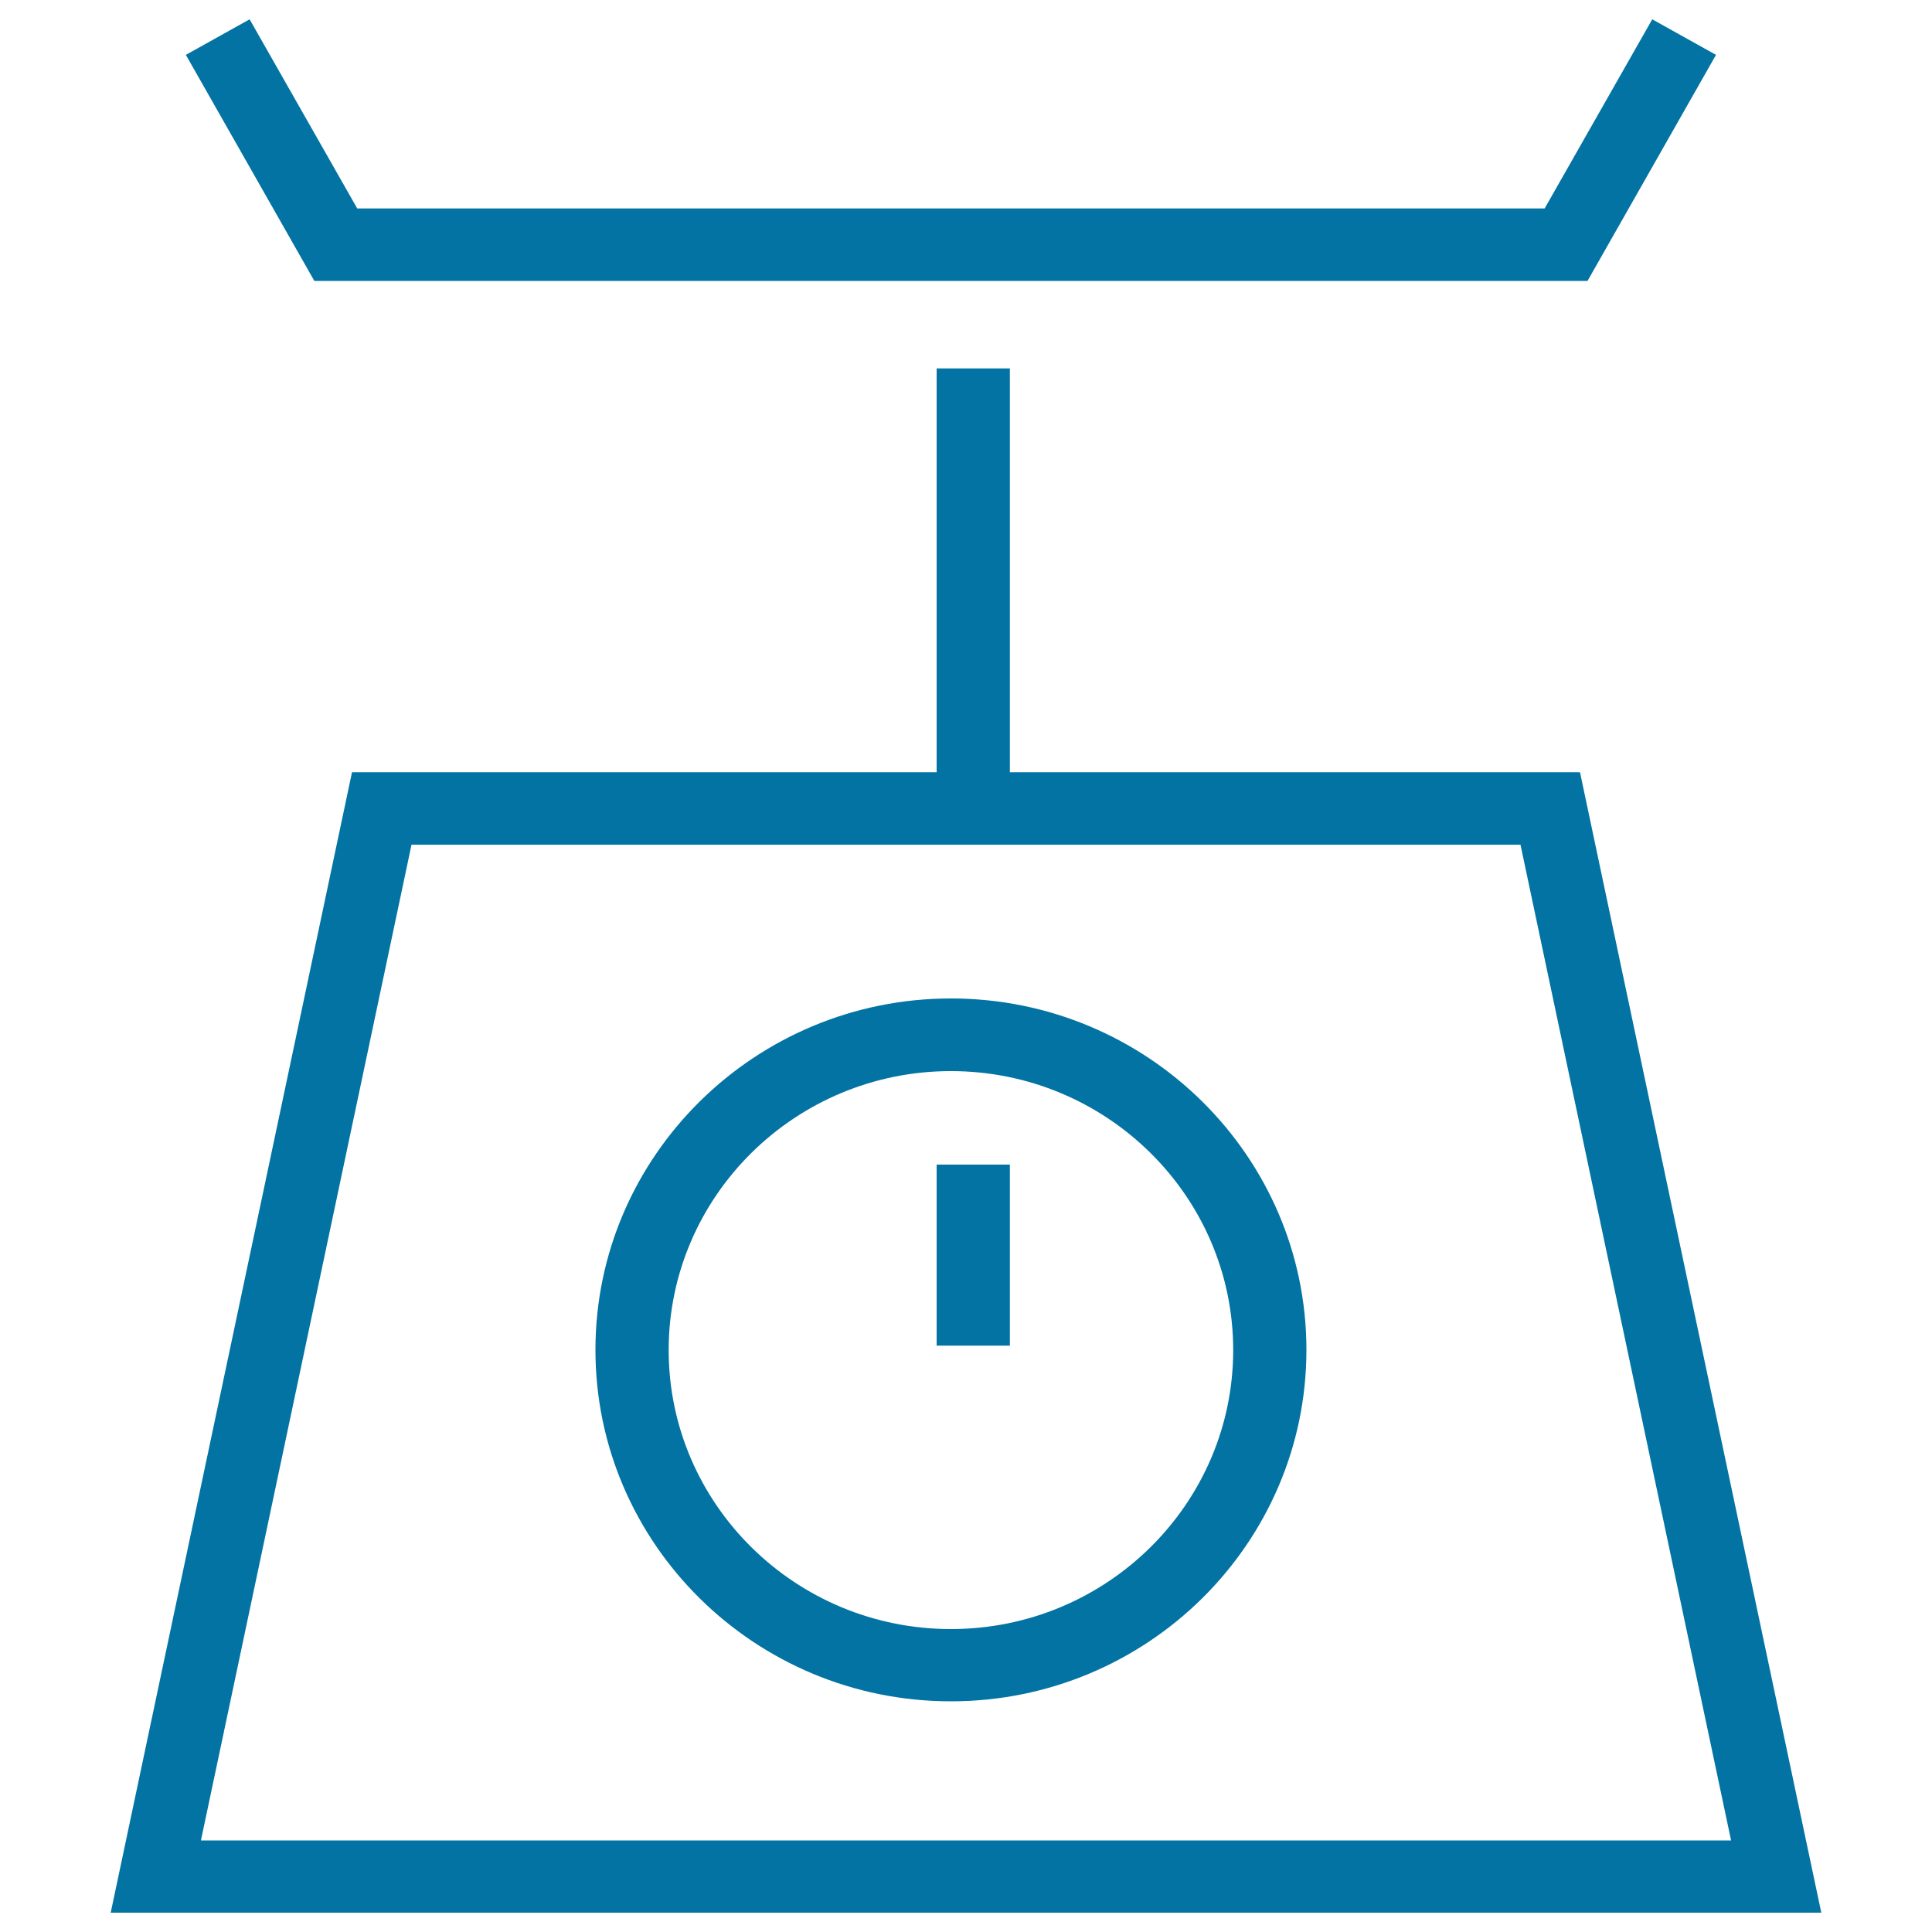
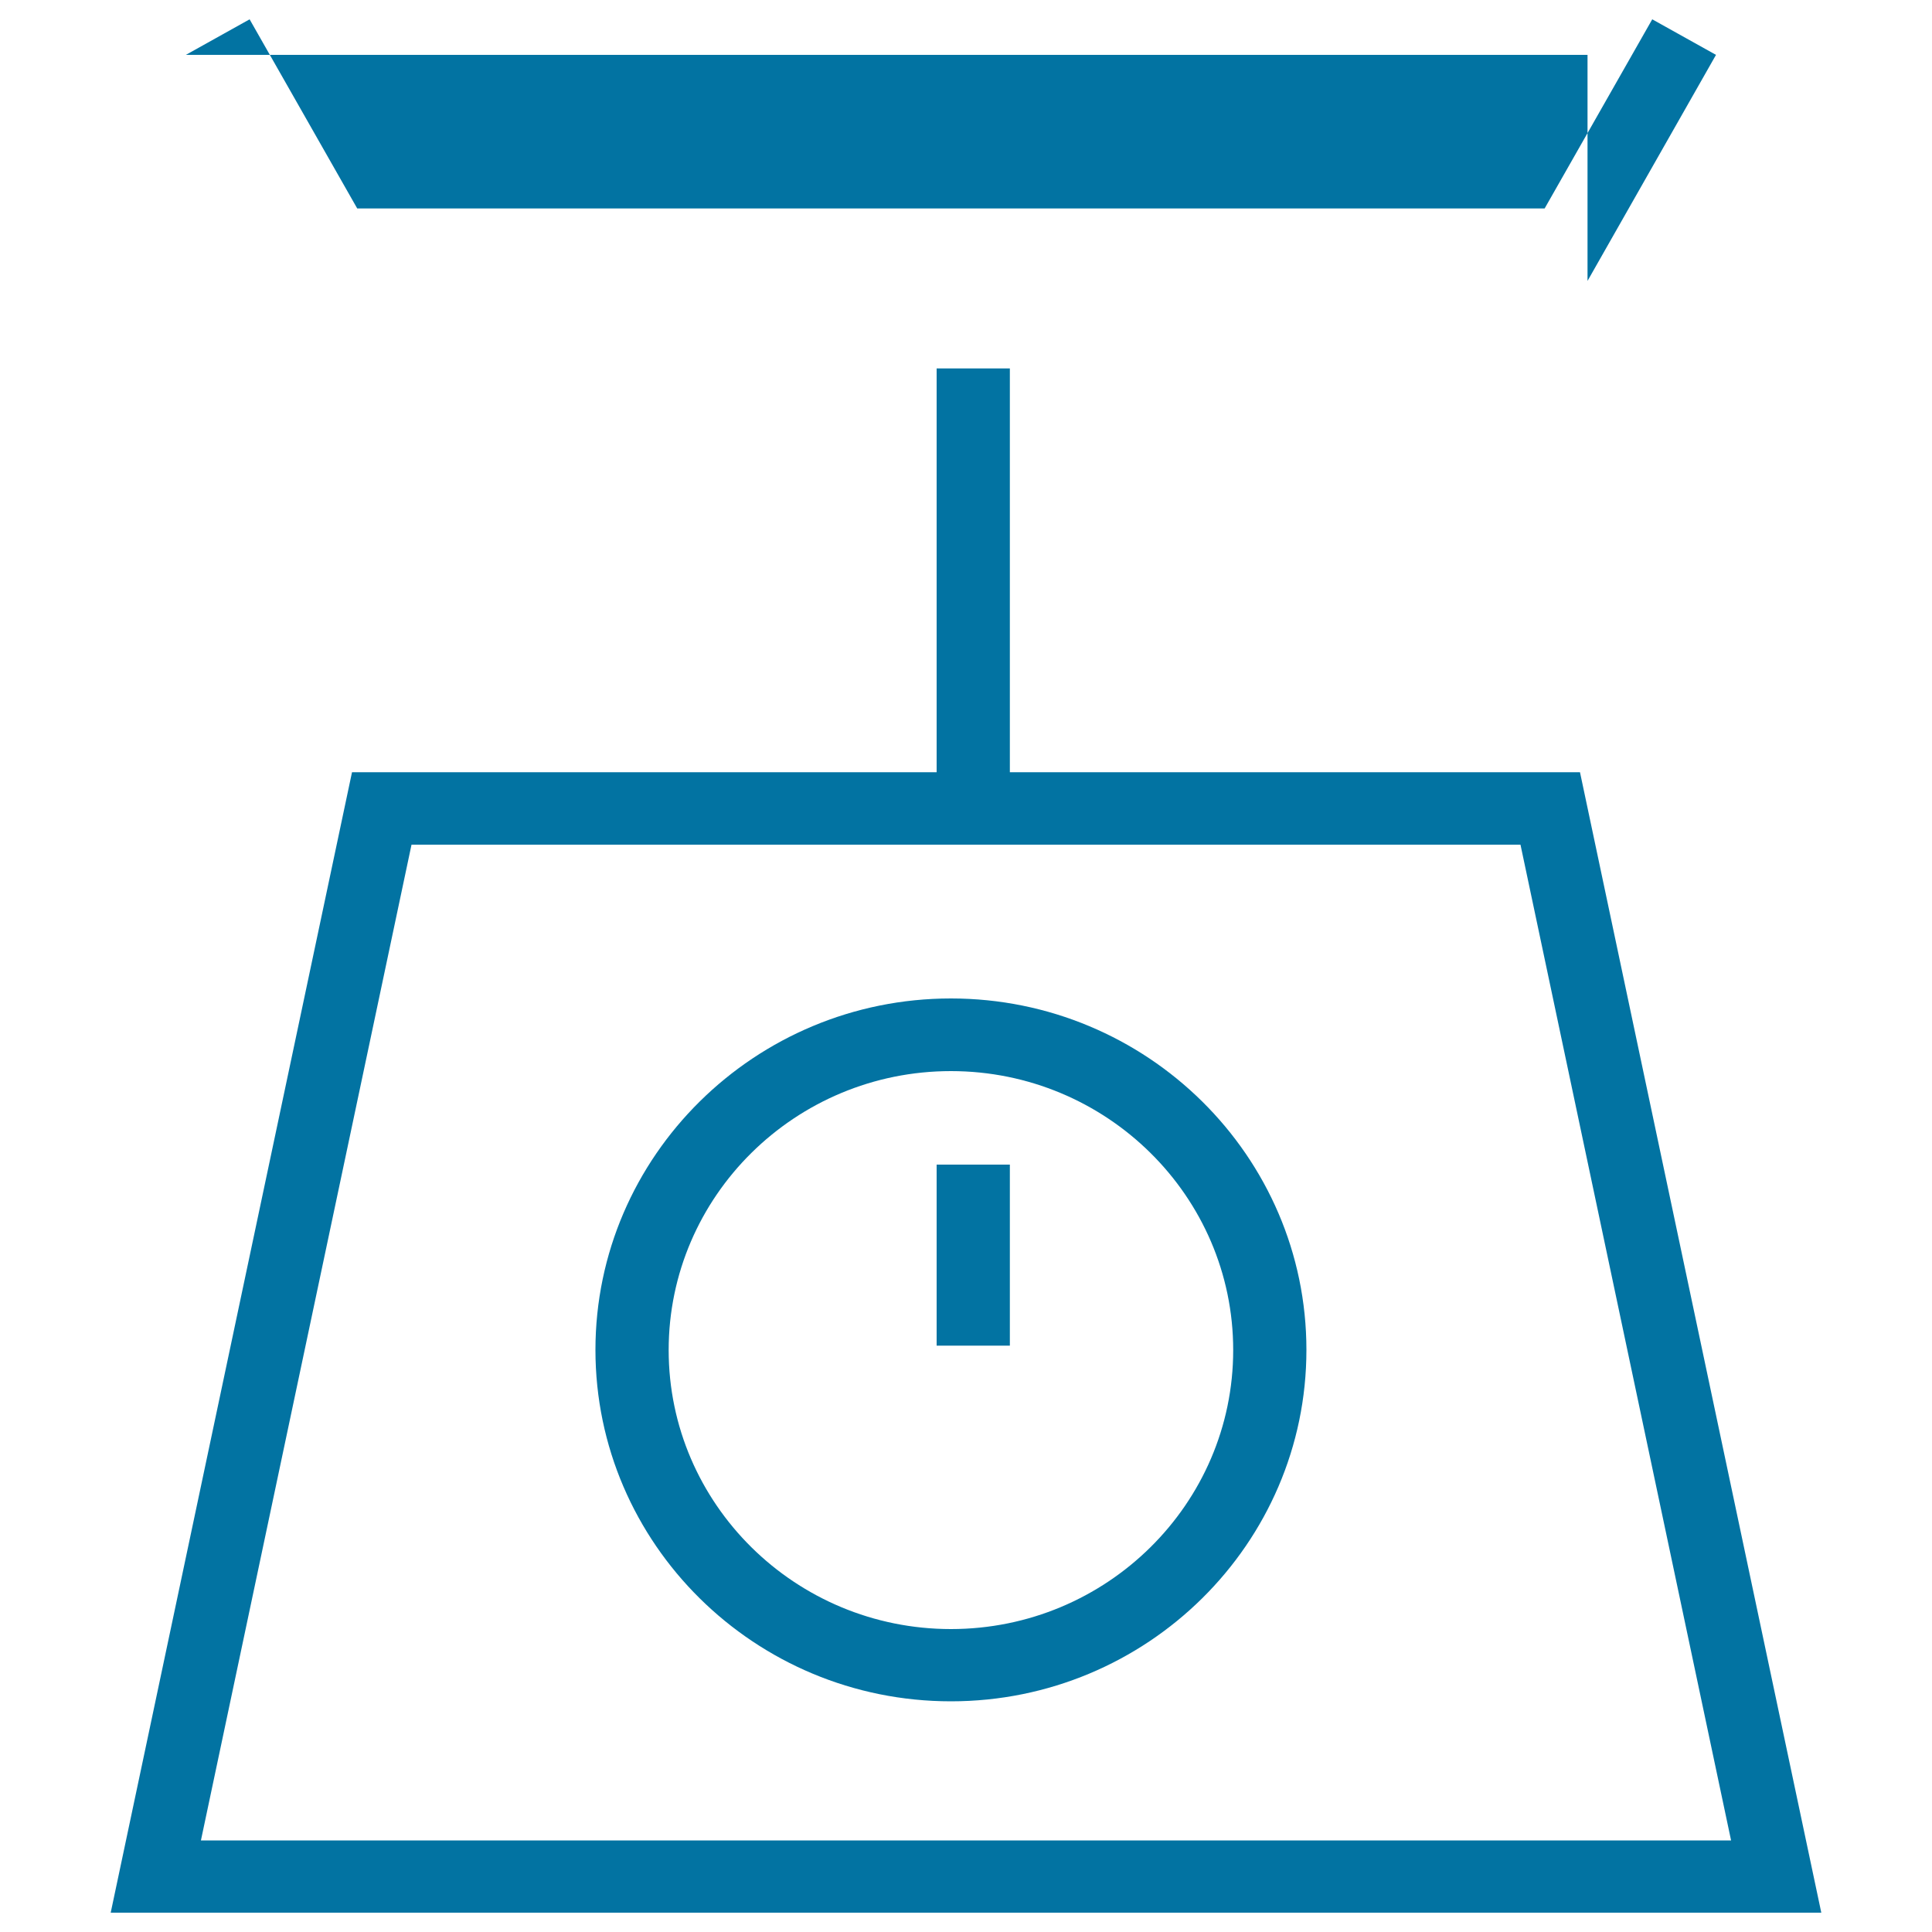
<svg xmlns="http://www.w3.org/2000/svg" viewBox="0 0 1000 1000" style="fill:#0273a2">
  <title>Kitchen Scale Outline SVG icon</title>
  <g>
    <g id="Shape_1_3_">
      <g>
-         <path d="M817.8,399.7H522.7v-209h-37.9v209H182.2L57.3,990h885.4L817.8,399.7z M213,437.2H787l109,515.4H104L213,437.2z M821.7,145.4l66.5-117l-33-18.4l-55.7,97.9H184.9L129.2,10l-33,18.4l66.5,117H821.7z M492.2,516.8c-101.4,0-184,81.6-184,181.9c0,100.3,82.5,181.9,184,181.9s184-81.6,184-181.9C676.2,598.4,593.7,516.8,492.2,516.8z M492.2,843.2c-80.6,0-146.1-64.8-146.1-144.4c0-79.6,65.5-144.4,146.1-144.4c80.6,0,146.1,64.8,146.1,144.4C638.3,778.4,572.8,843.2,492.2,843.2z M484.8,696.5h37.9v-93.7h-37.9V696.5z" />
+         <path d="M817.8,399.7H522.7v-209h-37.9v209H182.2L57.3,990h885.4L817.8,399.7z M213,437.2H787l109,515.4H104L213,437.2z M821.7,145.4l66.5-117l-33-18.4l-55.7,97.9H184.9L129.2,10l-33,18.4H821.7z M492.2,516.8c-101.4,0-184,81.6-184,181.9c0,100.3,82.5,181.9,184,181.9s184-81.6,184-181.9C676.2,598.4,593.7,516.8,492.2,516.8z M492.2,843.2c-80.6,0-146.1-64.8-146.1-144.4c0-79.6,65.5-144.4,146.1-144.4c80.6,0,146.1,64.8,146.1,144.4C638.3,778.4,572.8,843.2,492.2,843.2z M484.8,696.5h37.9v-93.7h-37.9V696.5z" />
      </g>
    </g>
  </g>
</svg>